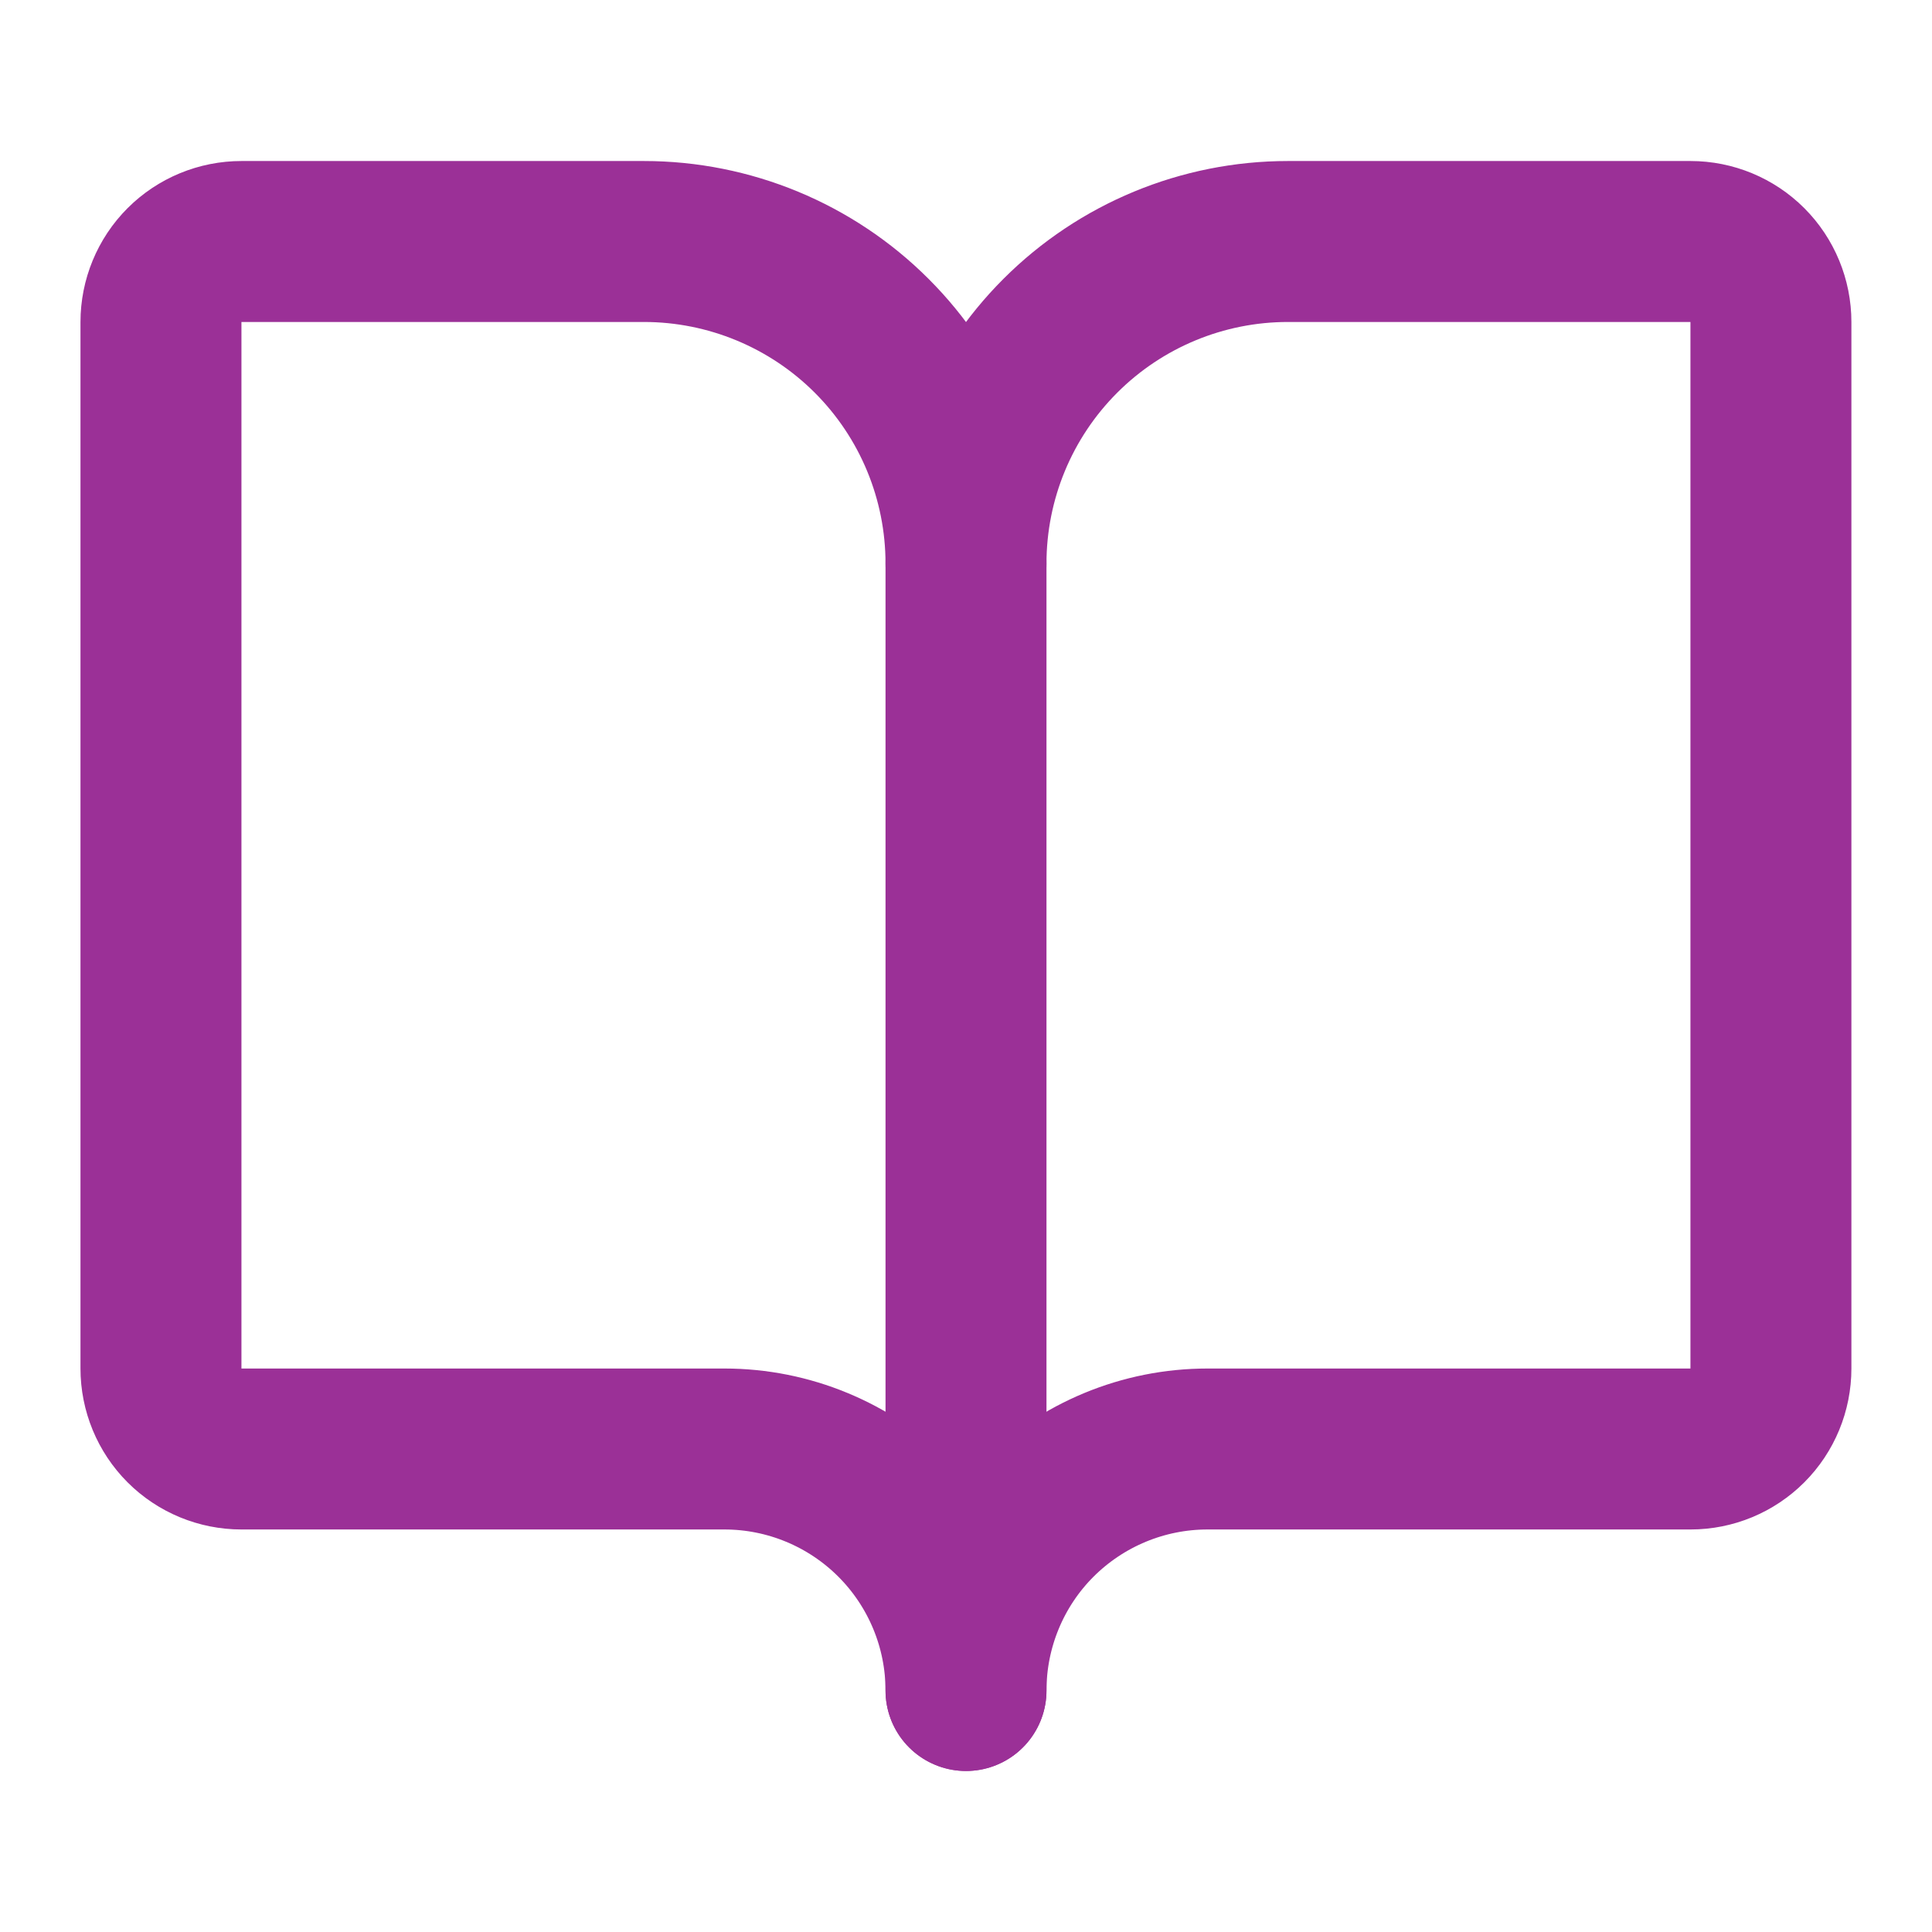
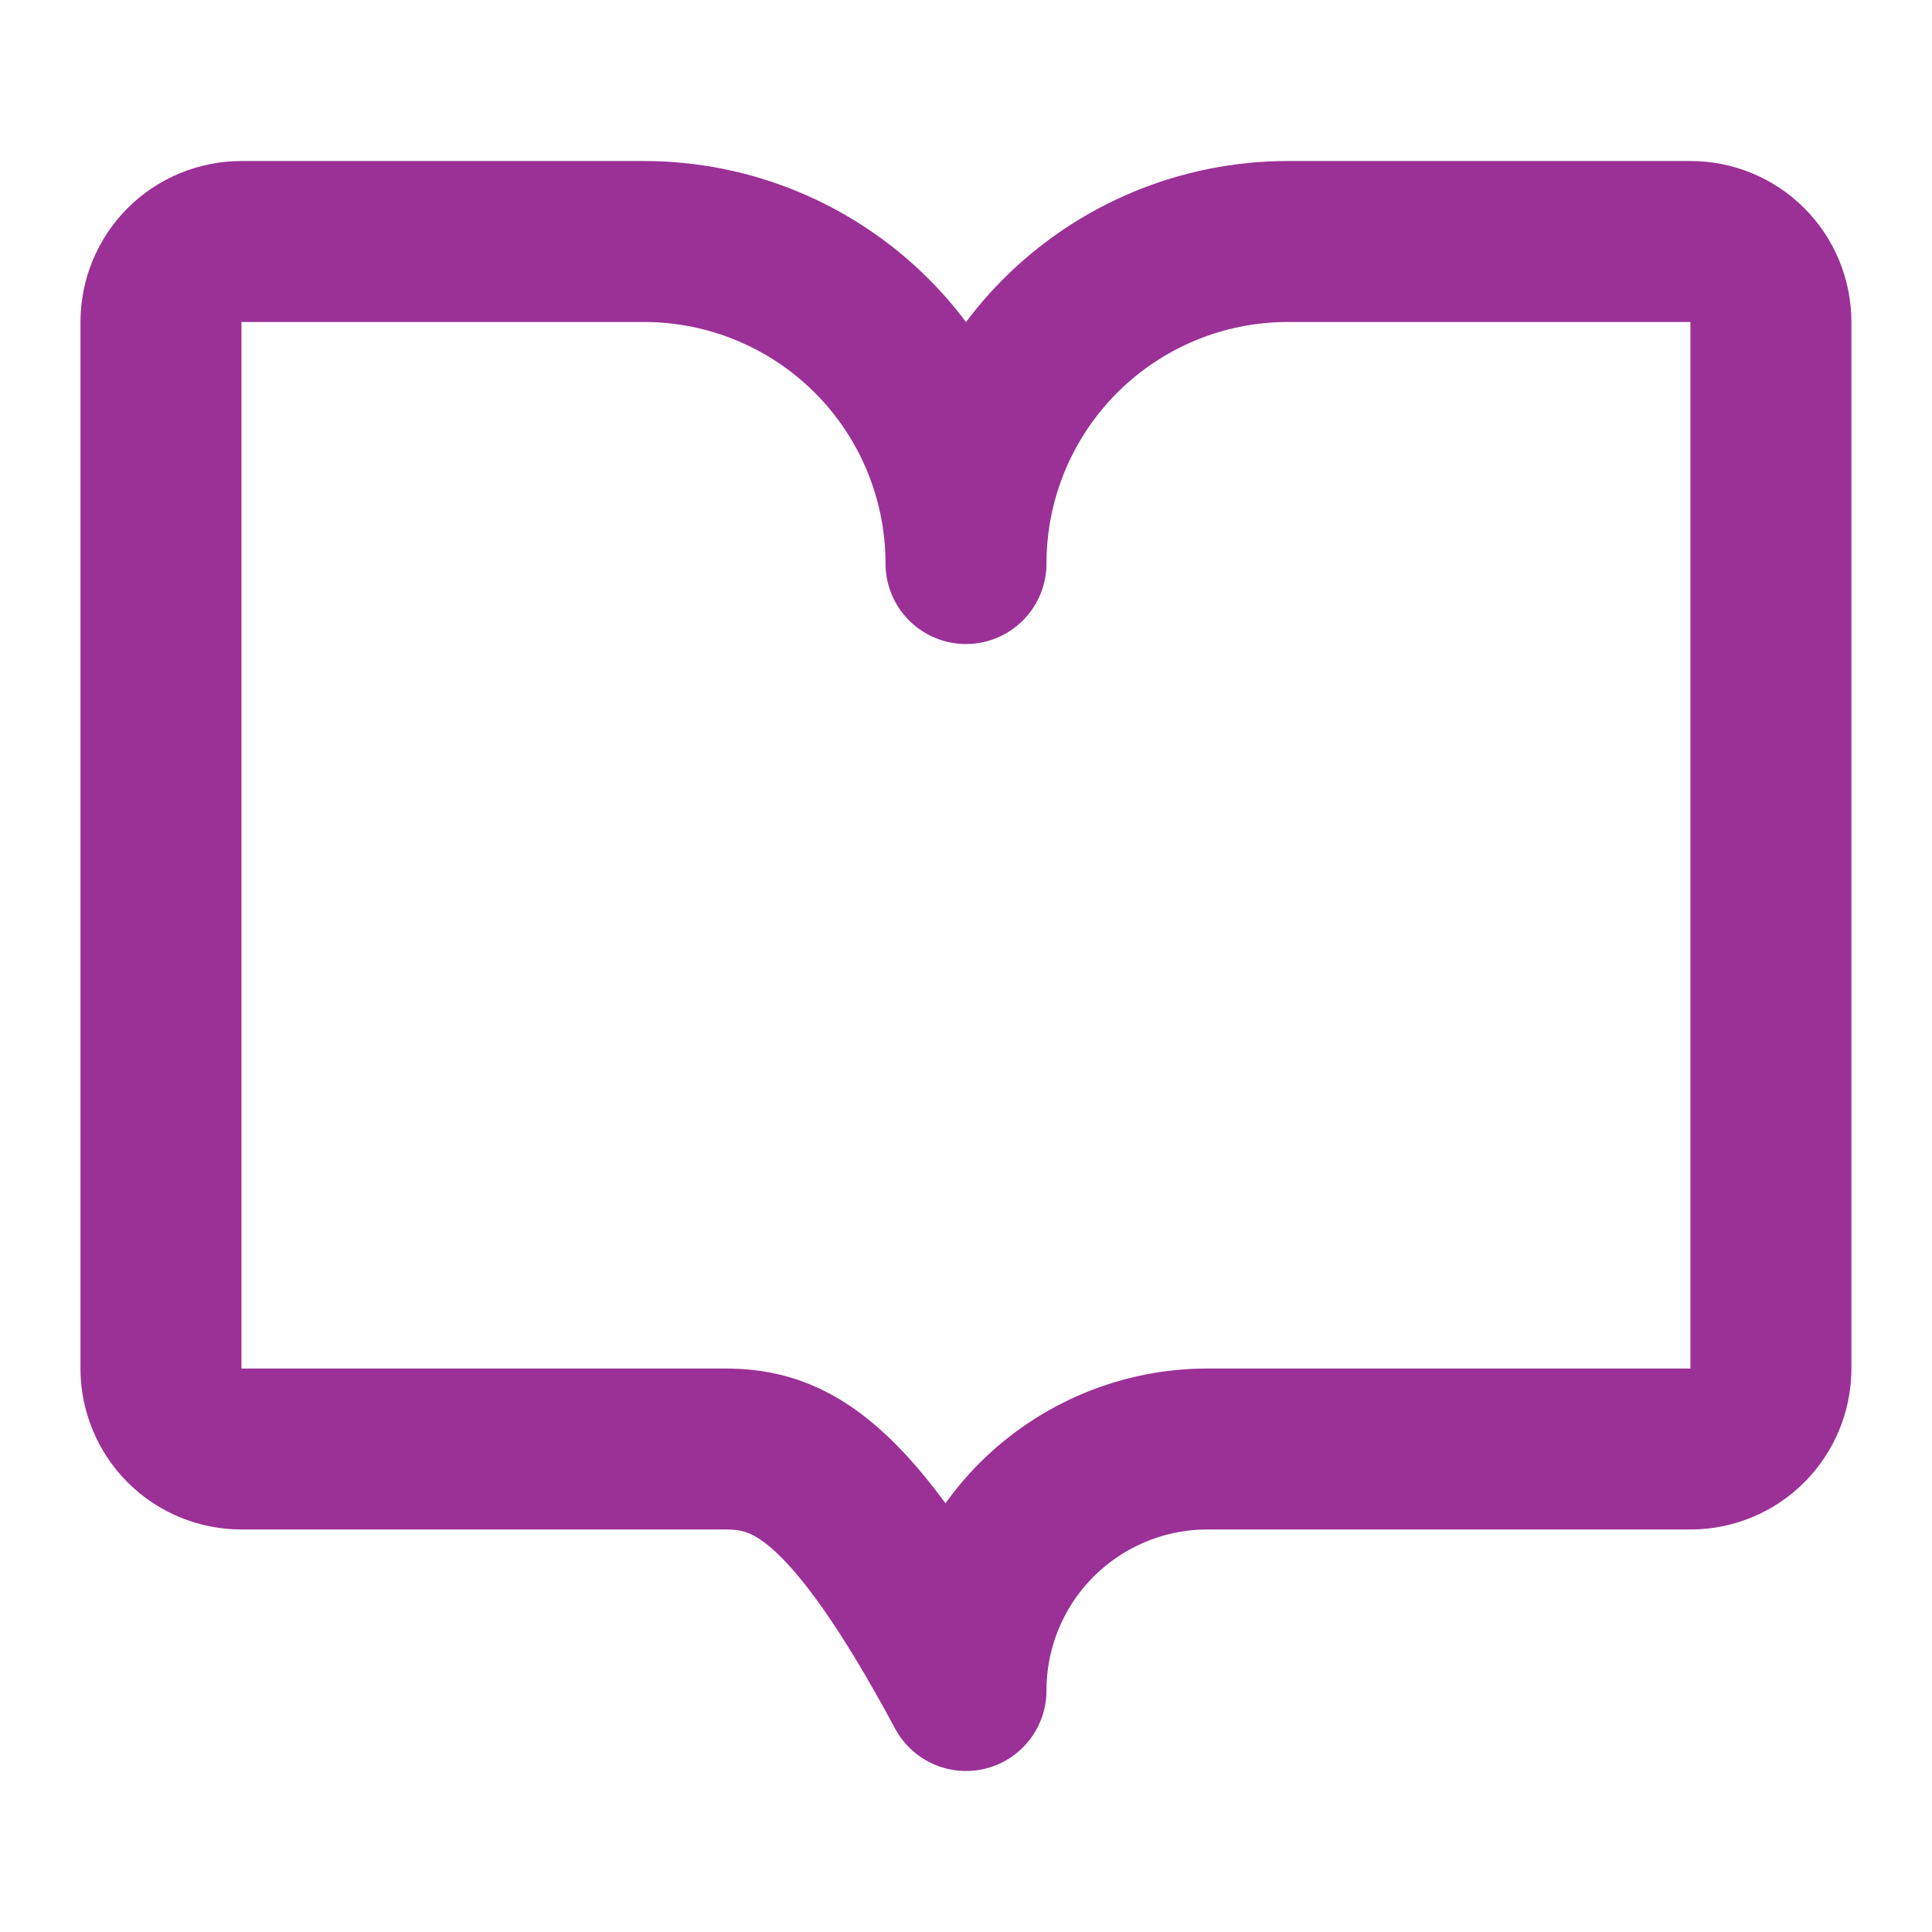
<svg xmlns="http://www.w3.org/2000/svg" width="16" height="16" viewBox="0 0 16 16" fill="none">
-   <path d="M8 4.667V14" stroke="#9B3097" stroke-width="1.333" stroke-linecap="round" stroke-linejoin="round" />
-   <path d="M2 12C1.823 12 1.653 11.93 1.528 11.805C1.403 11.68 1.333 11.51 1.333 11.333V2.667C1.333 2.49 1.403 2.32 1.528 2.195C1.653 2.07 1.823 2 2 2H5.333C6.04 2 6.719 2.281 7.219 2.781C7.719 3.281 8 3.959 8 4.667C8 3.959 8.281 3.281 8.781 2.781C9.281 2.281 9.959 2 10.666 2H14C14.177 2 14.346 2.07 14.471 2.195C14.596 2.32 14.666 2.49 14.666 2.667V11.333C14.666 11.51 14.596 11.68 14.471 11.805C14.346 11.93 14.177 12 14 12H10C9.469 12 8.961 12.211 8.585 12.586C8.21 12.961 8 13.47 8 14C8 13.47 7.789 12.961 7.414 12.586C7.039 12.211 6.53 12 6 12H2Z" stroke="#9B3097" stroke-width="1.333" stroke-linecap="round" stroke-linejoin="round" />
+   <path d="M2 12C1.823 12 1.653 11.93 1.528 11.805C1.403 11.68 1.333 11.51 1.333 11.333V2.667C1.333 2.49 1.403 2.32 1.528 2.195C1.653 2.07 1.823 2 2 2H5.333C6.04 2 6.719 2.281 7.219 2.781C7.719 3.281 8 3.959 8 4.667C8 3.959 8.281 3.281 8.781 2.781C9.281 2.281 9.959 2 10.666 2H14C14.177 2 14.346 2.07 14.471 2.195C14.596 2.32 14.666 2.49 14.666 2.667V11.333C14.666 11.51 14.596 11.68 14.471 11.805C14.346 11.93 14.177 12 14 12H10C9.469 12 8.961 12.211 8.585 12.586C8.21 12.961 8 13.47 8 14C7.039 12.211 6.53 12 6 12H2Z" stroke="#9B3097" stroke-width="1.333" stroke-linecap="round" stroke-linejoin="round" />
</svg>